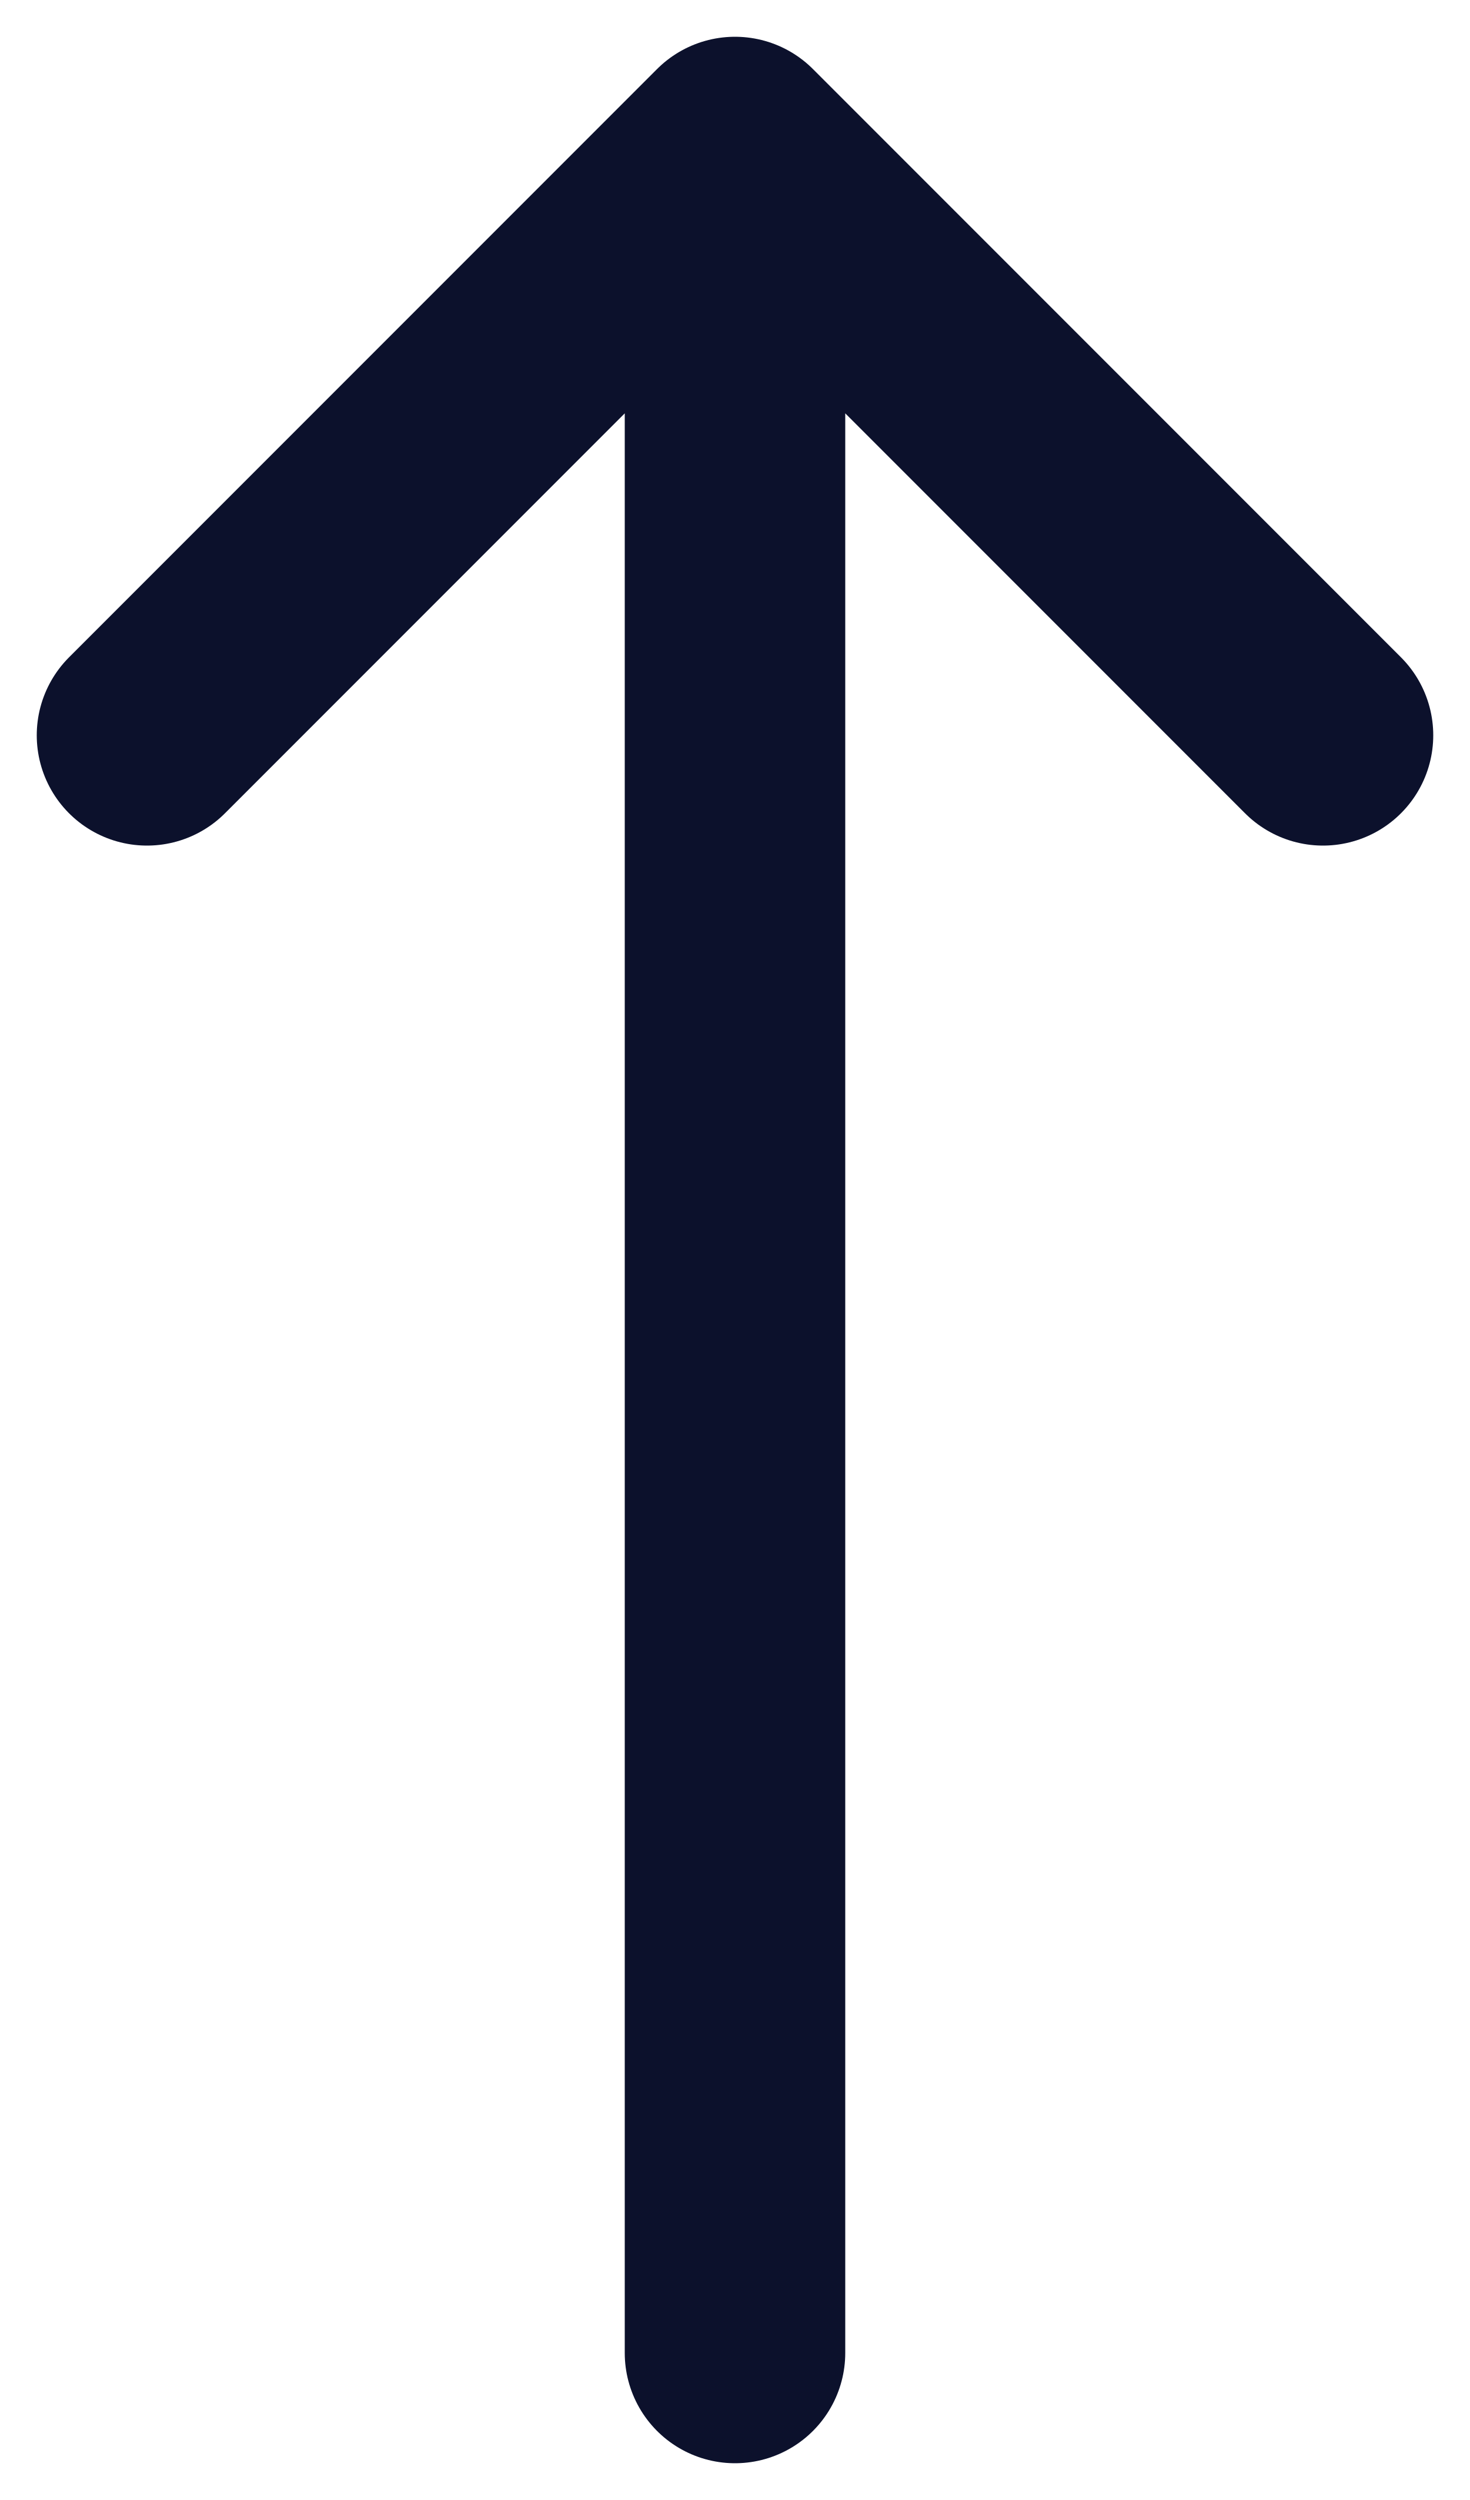
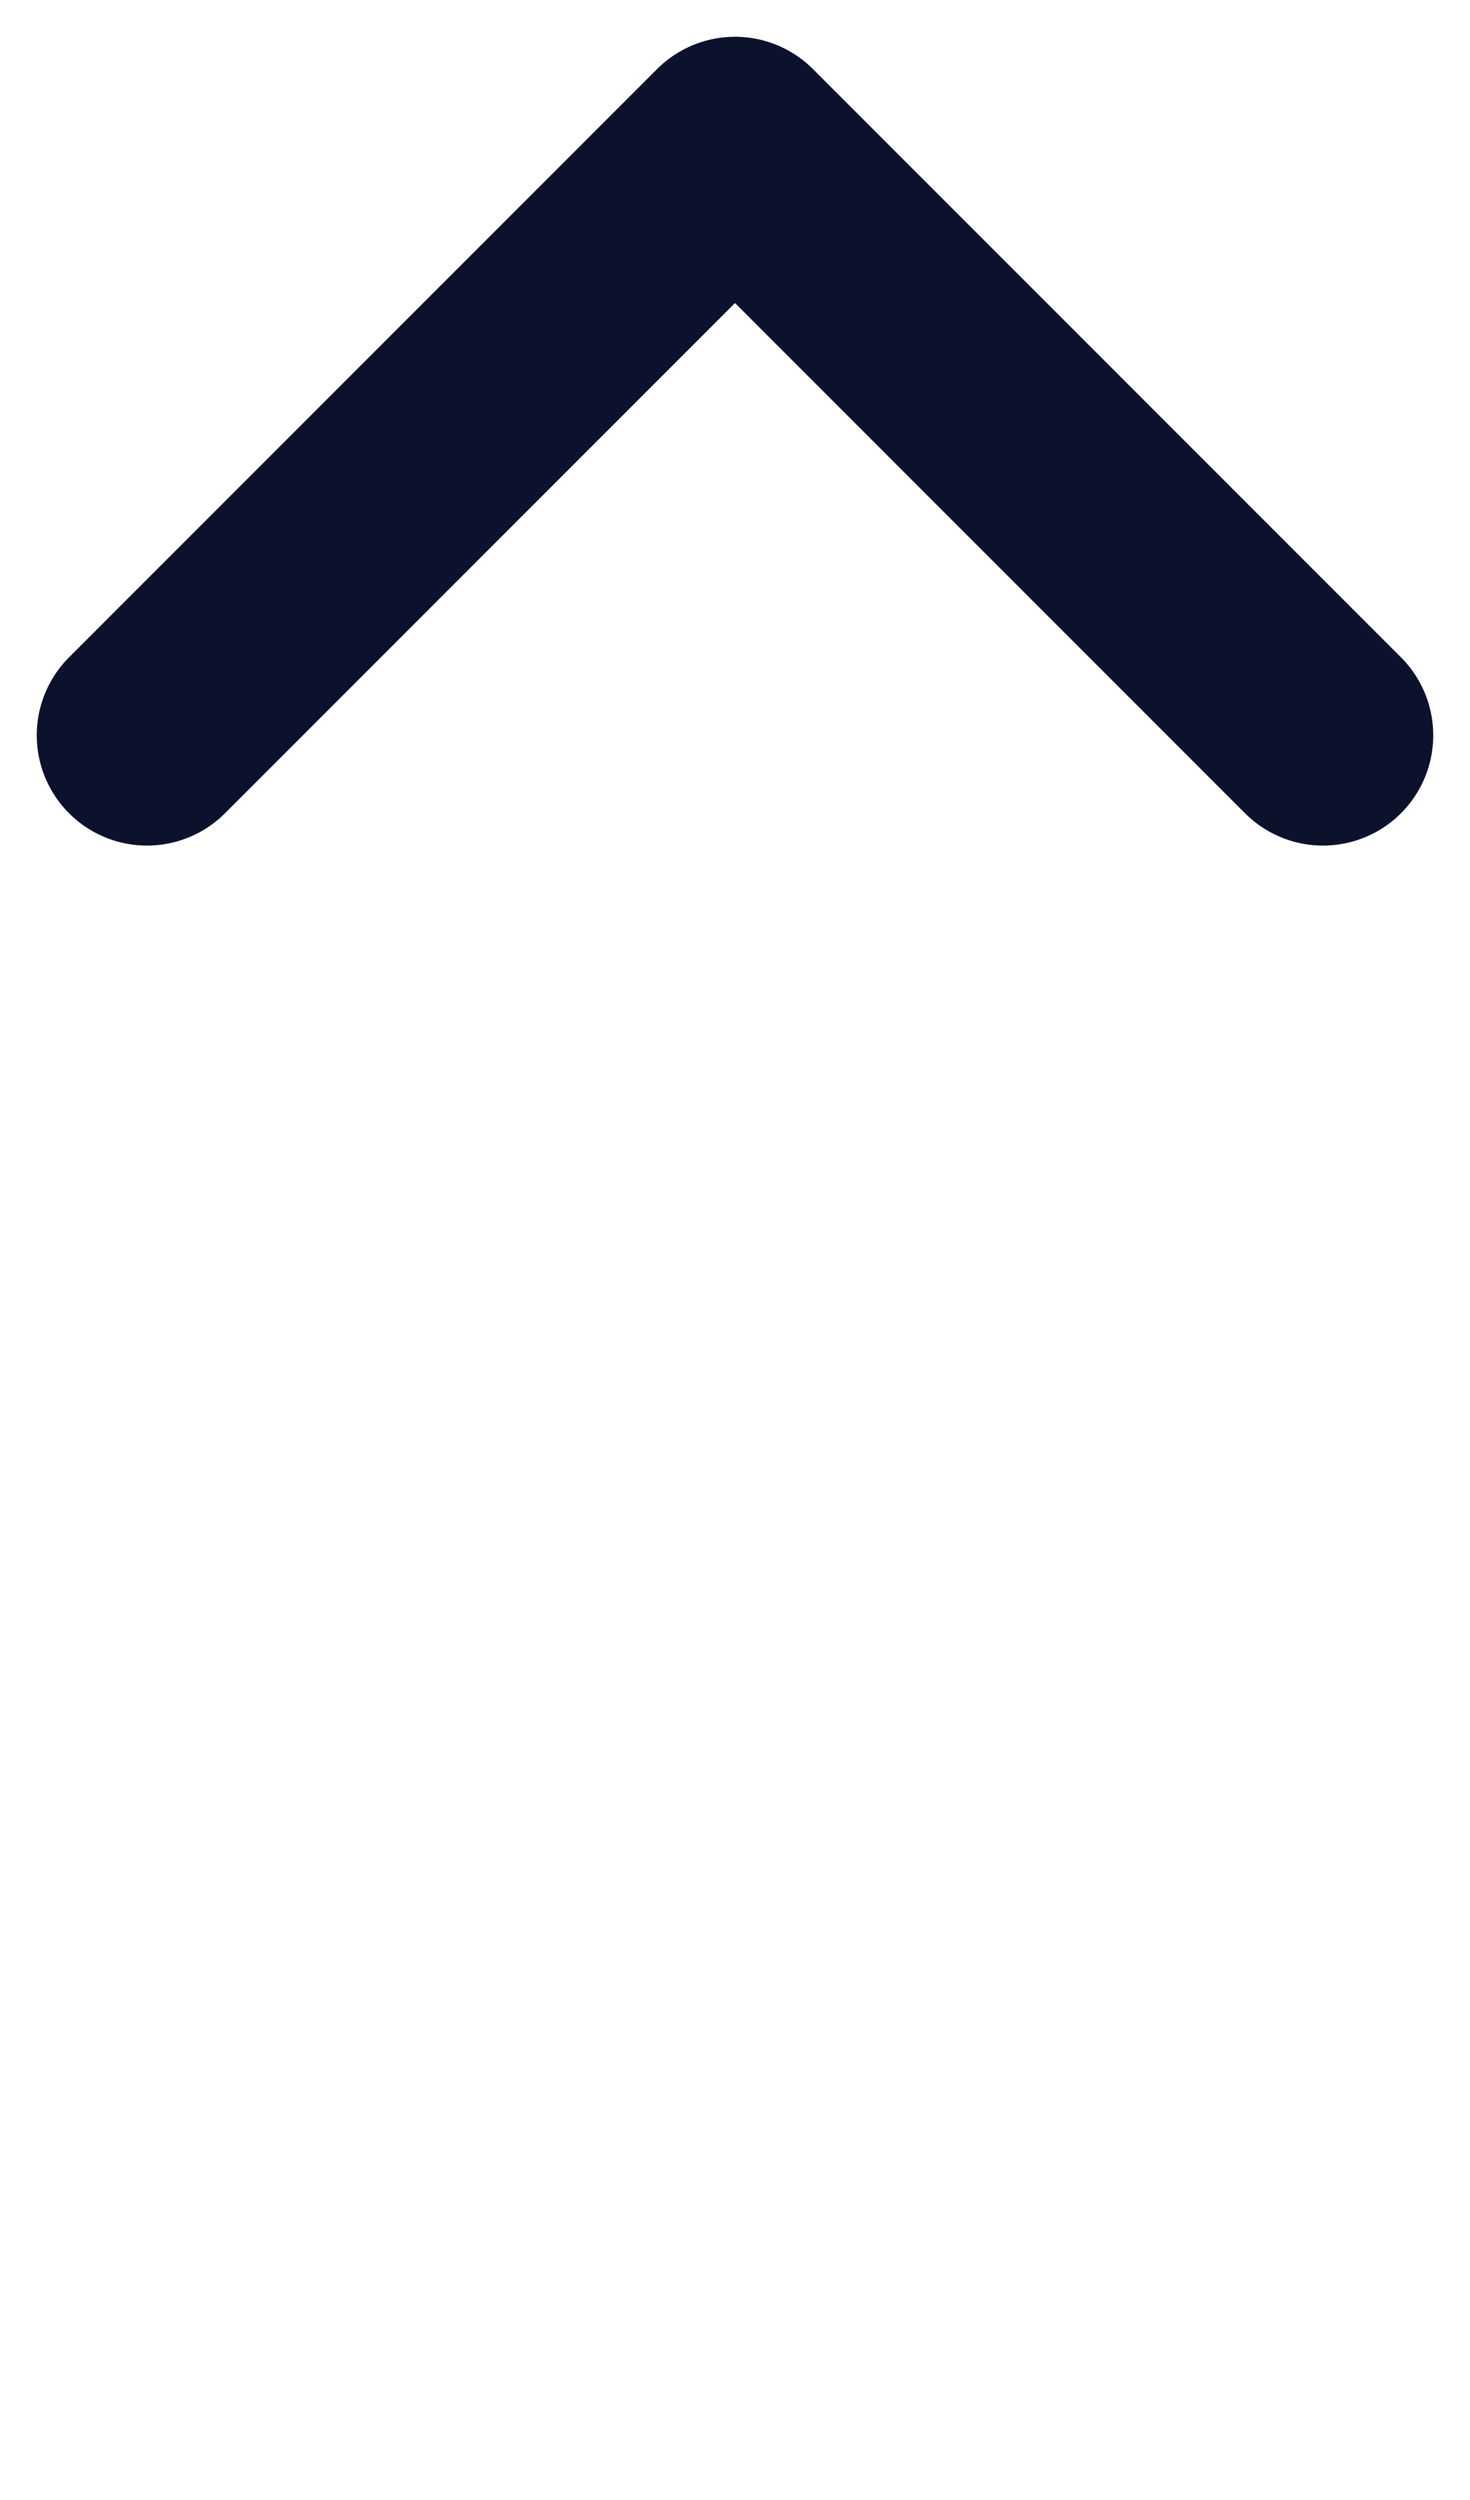
<svg xmlns="http://www.w3.org/2000/svg" width="10" height="17" viewBox="0 0 10 17" fill="none">
-   <path d="M5 16L5 1M5 1L1 5M5 1L9 5" stroke="#0C112C" stroke-width="1.5" stroke-linecap="round" stroke-linejoin="round" />
+   <path d="M5 16M5 1L1 5M5 1L9 5" stroke="#0C112C" stroke-width="1.5" stroke-linecap="round" stroke-linejoin="round" />
</svg>